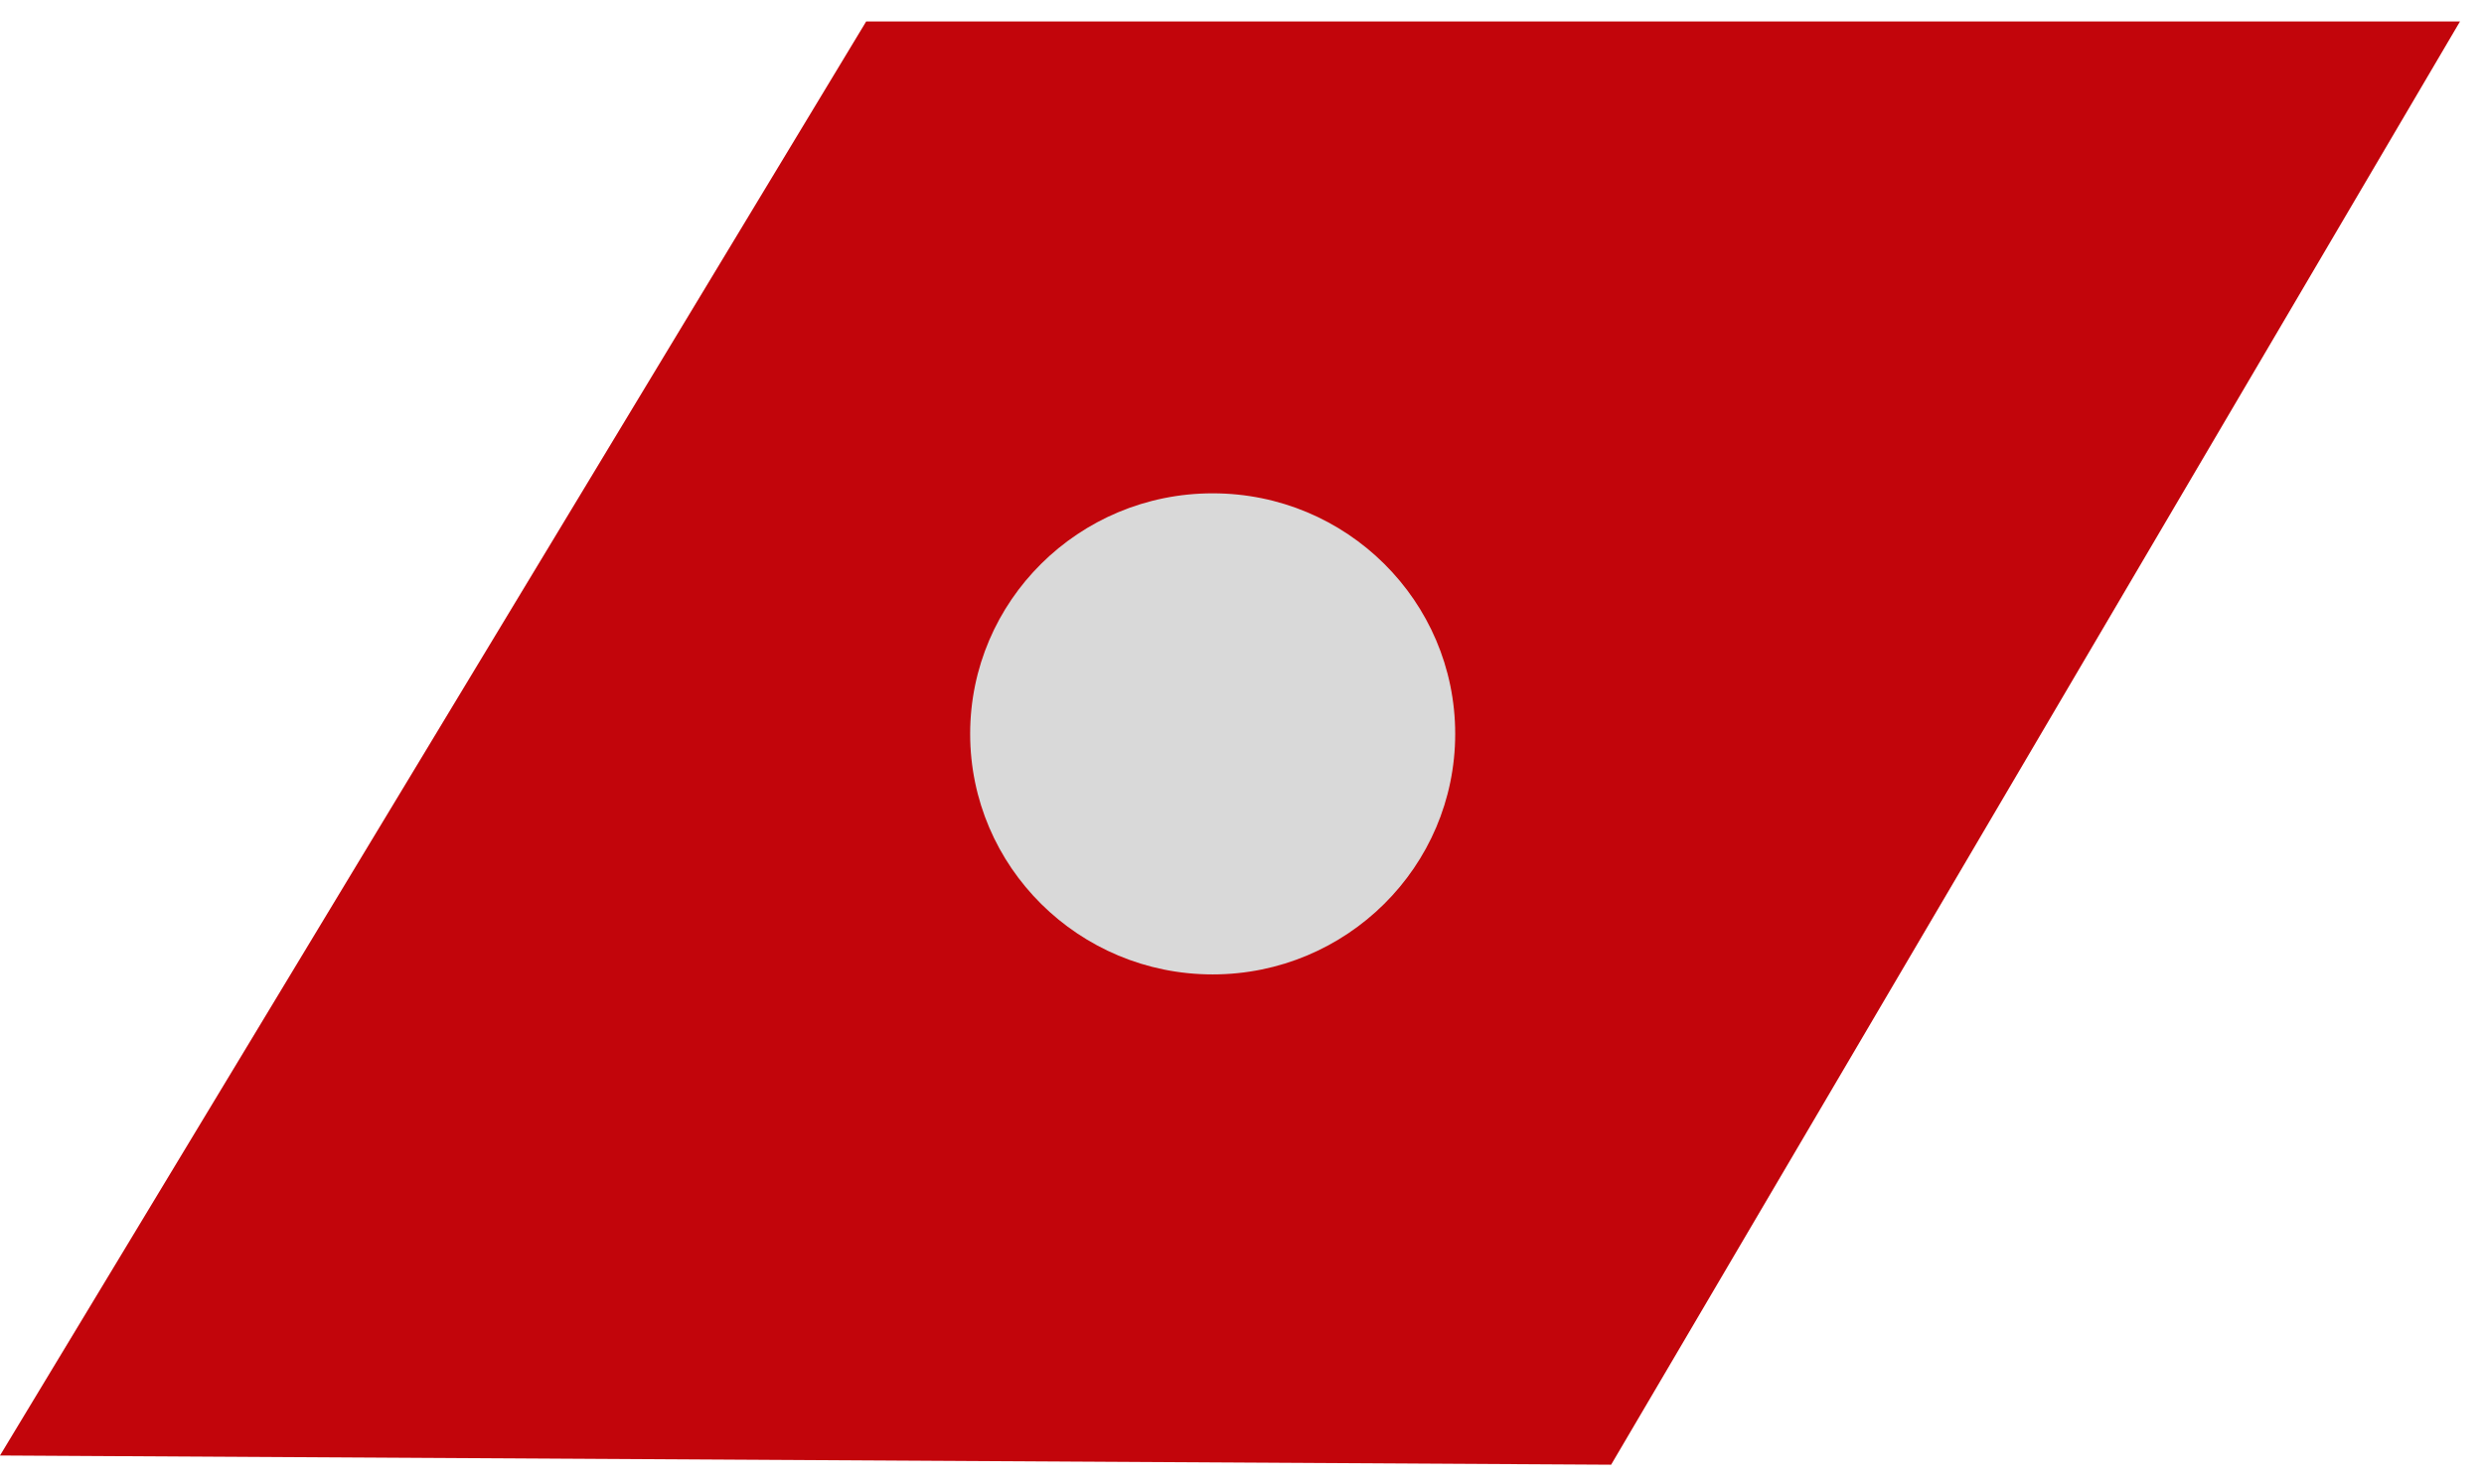
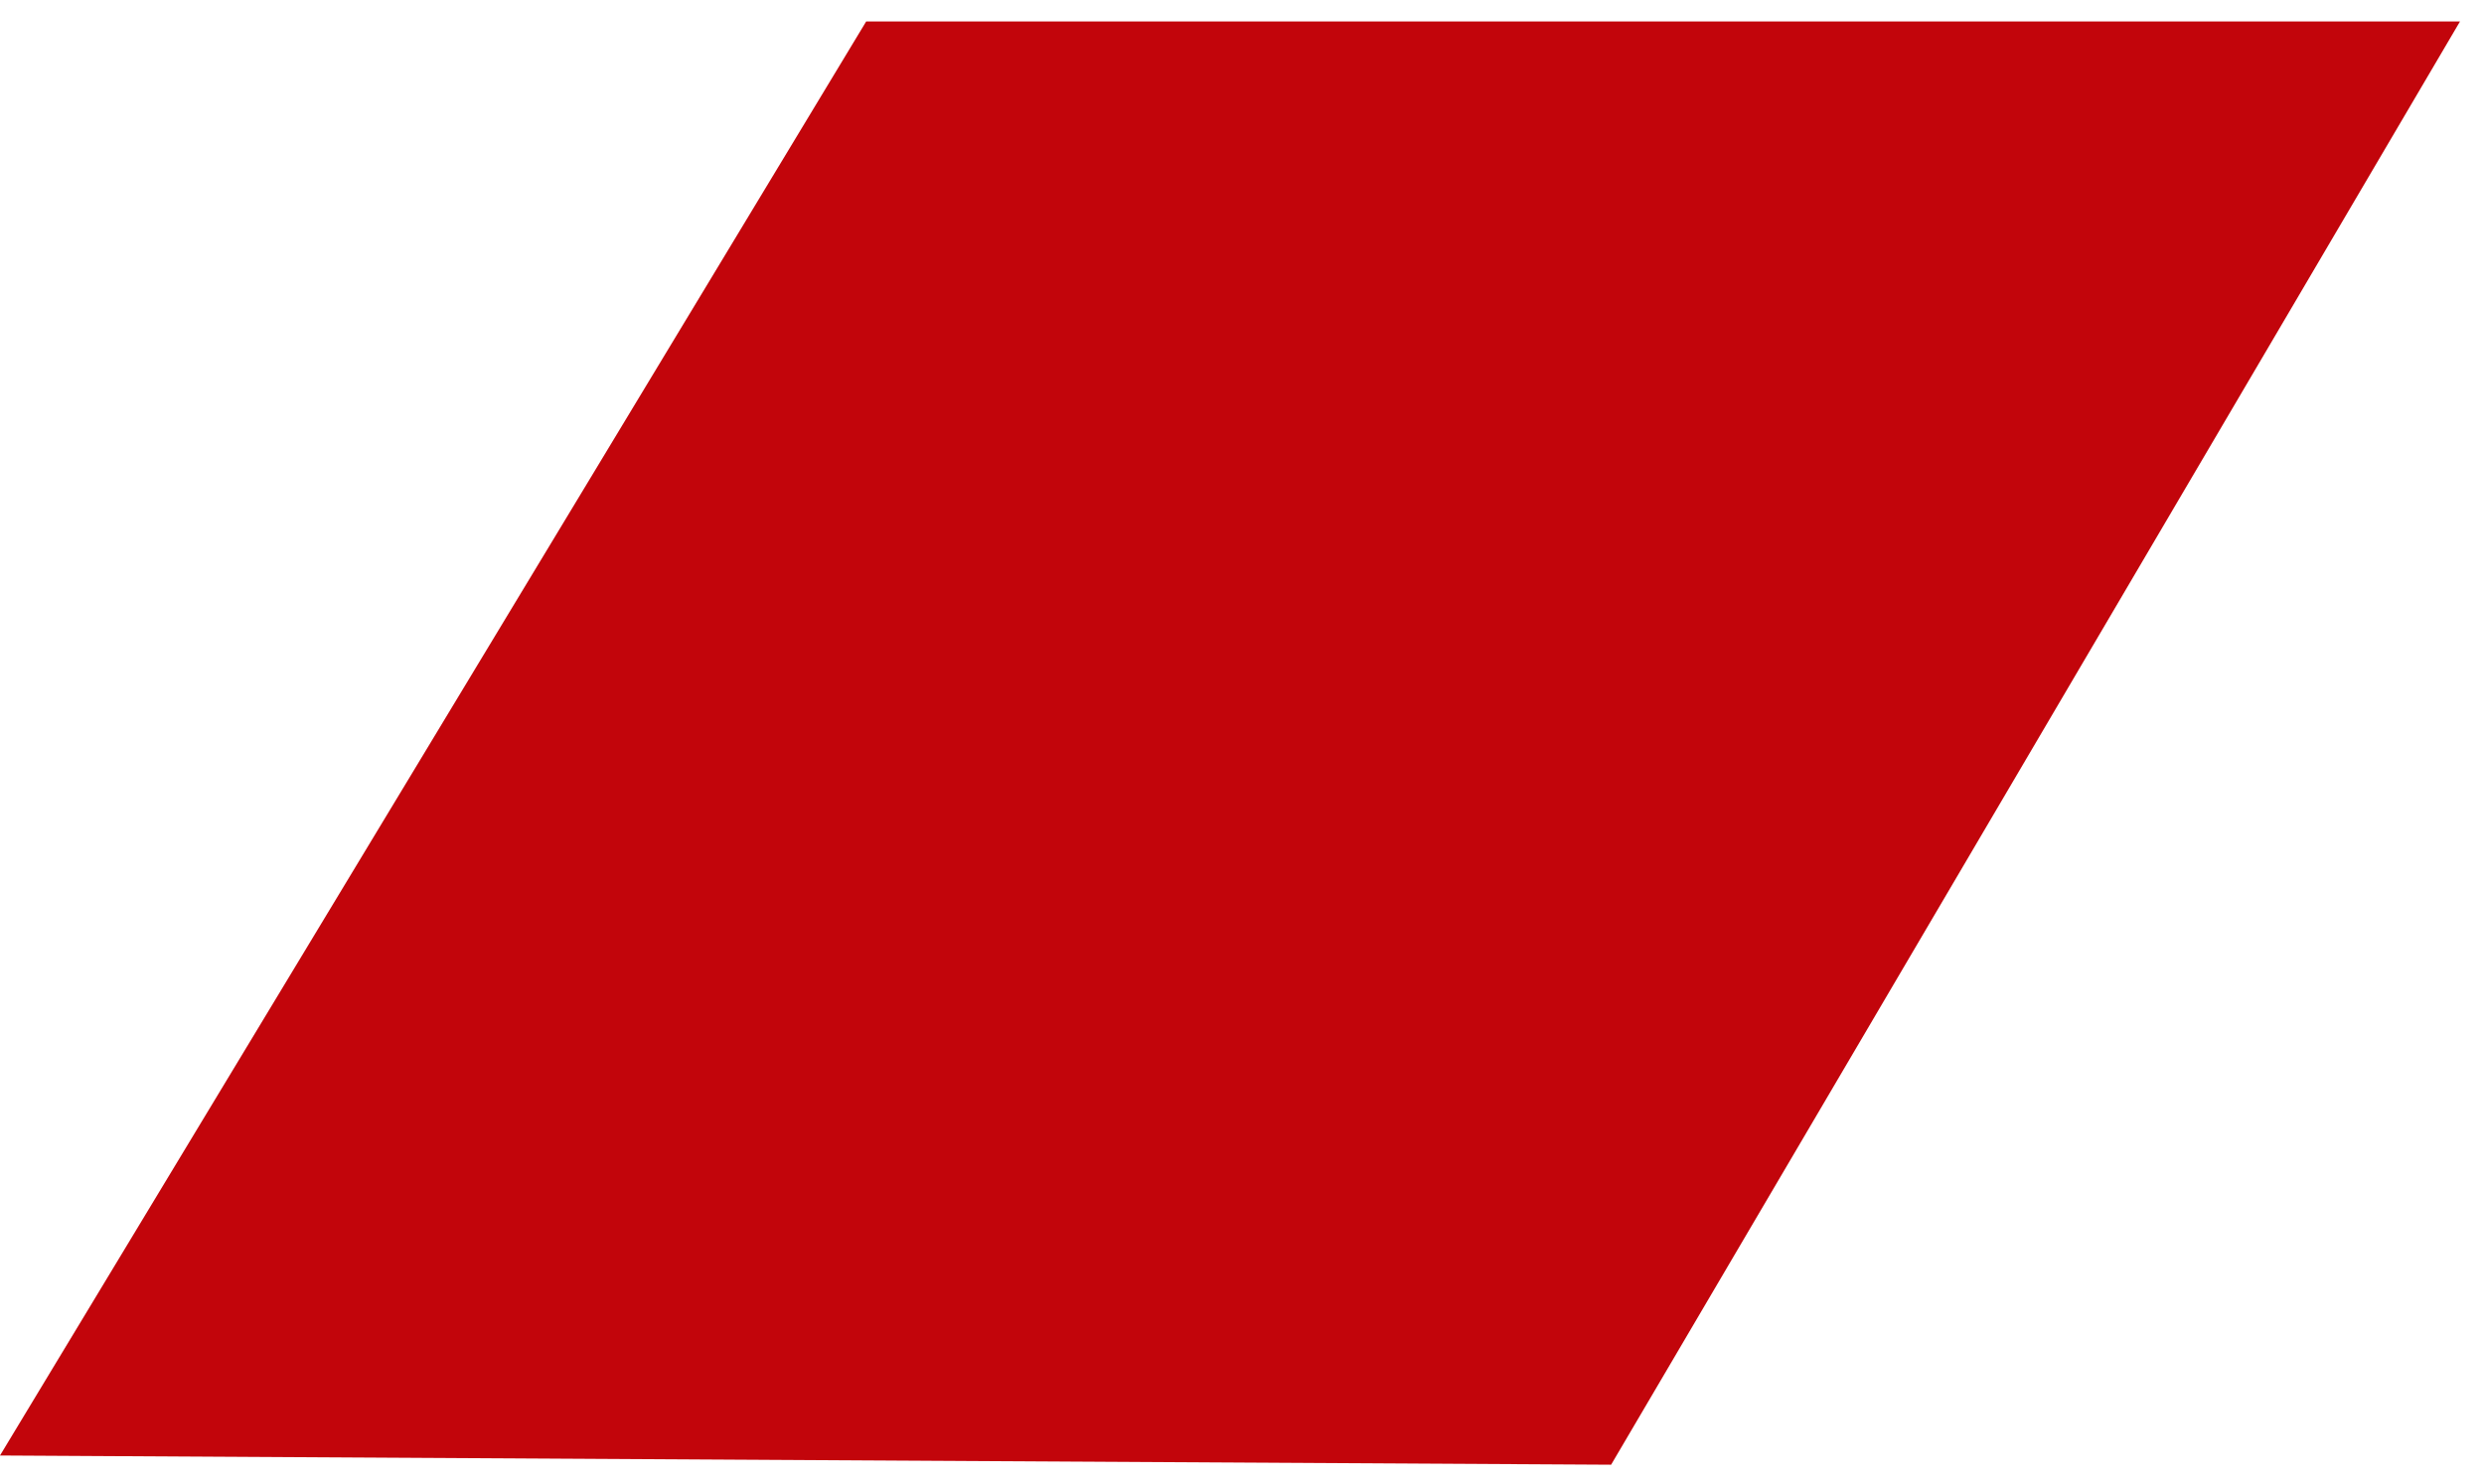
<svg xmlns="http://www.w3.org/2000/svg" width="82" height="49" viewBox="0 0 82 49" fill="none">
-   <path d="M28.594 0.708H81.208L53.185 48.366L0 48.062L28.594 0.708Z" fill="#C2050B" />
-   <ellipse cx="40.032" cy="24.233" rx="8.006" ry="7.943" fill="#D9D9D9" />
+   <path d="M28.594 0.708H81.208L53.185 48.366L0 48.062L28.594 0.708" fill="#C2050B" />
</svg>